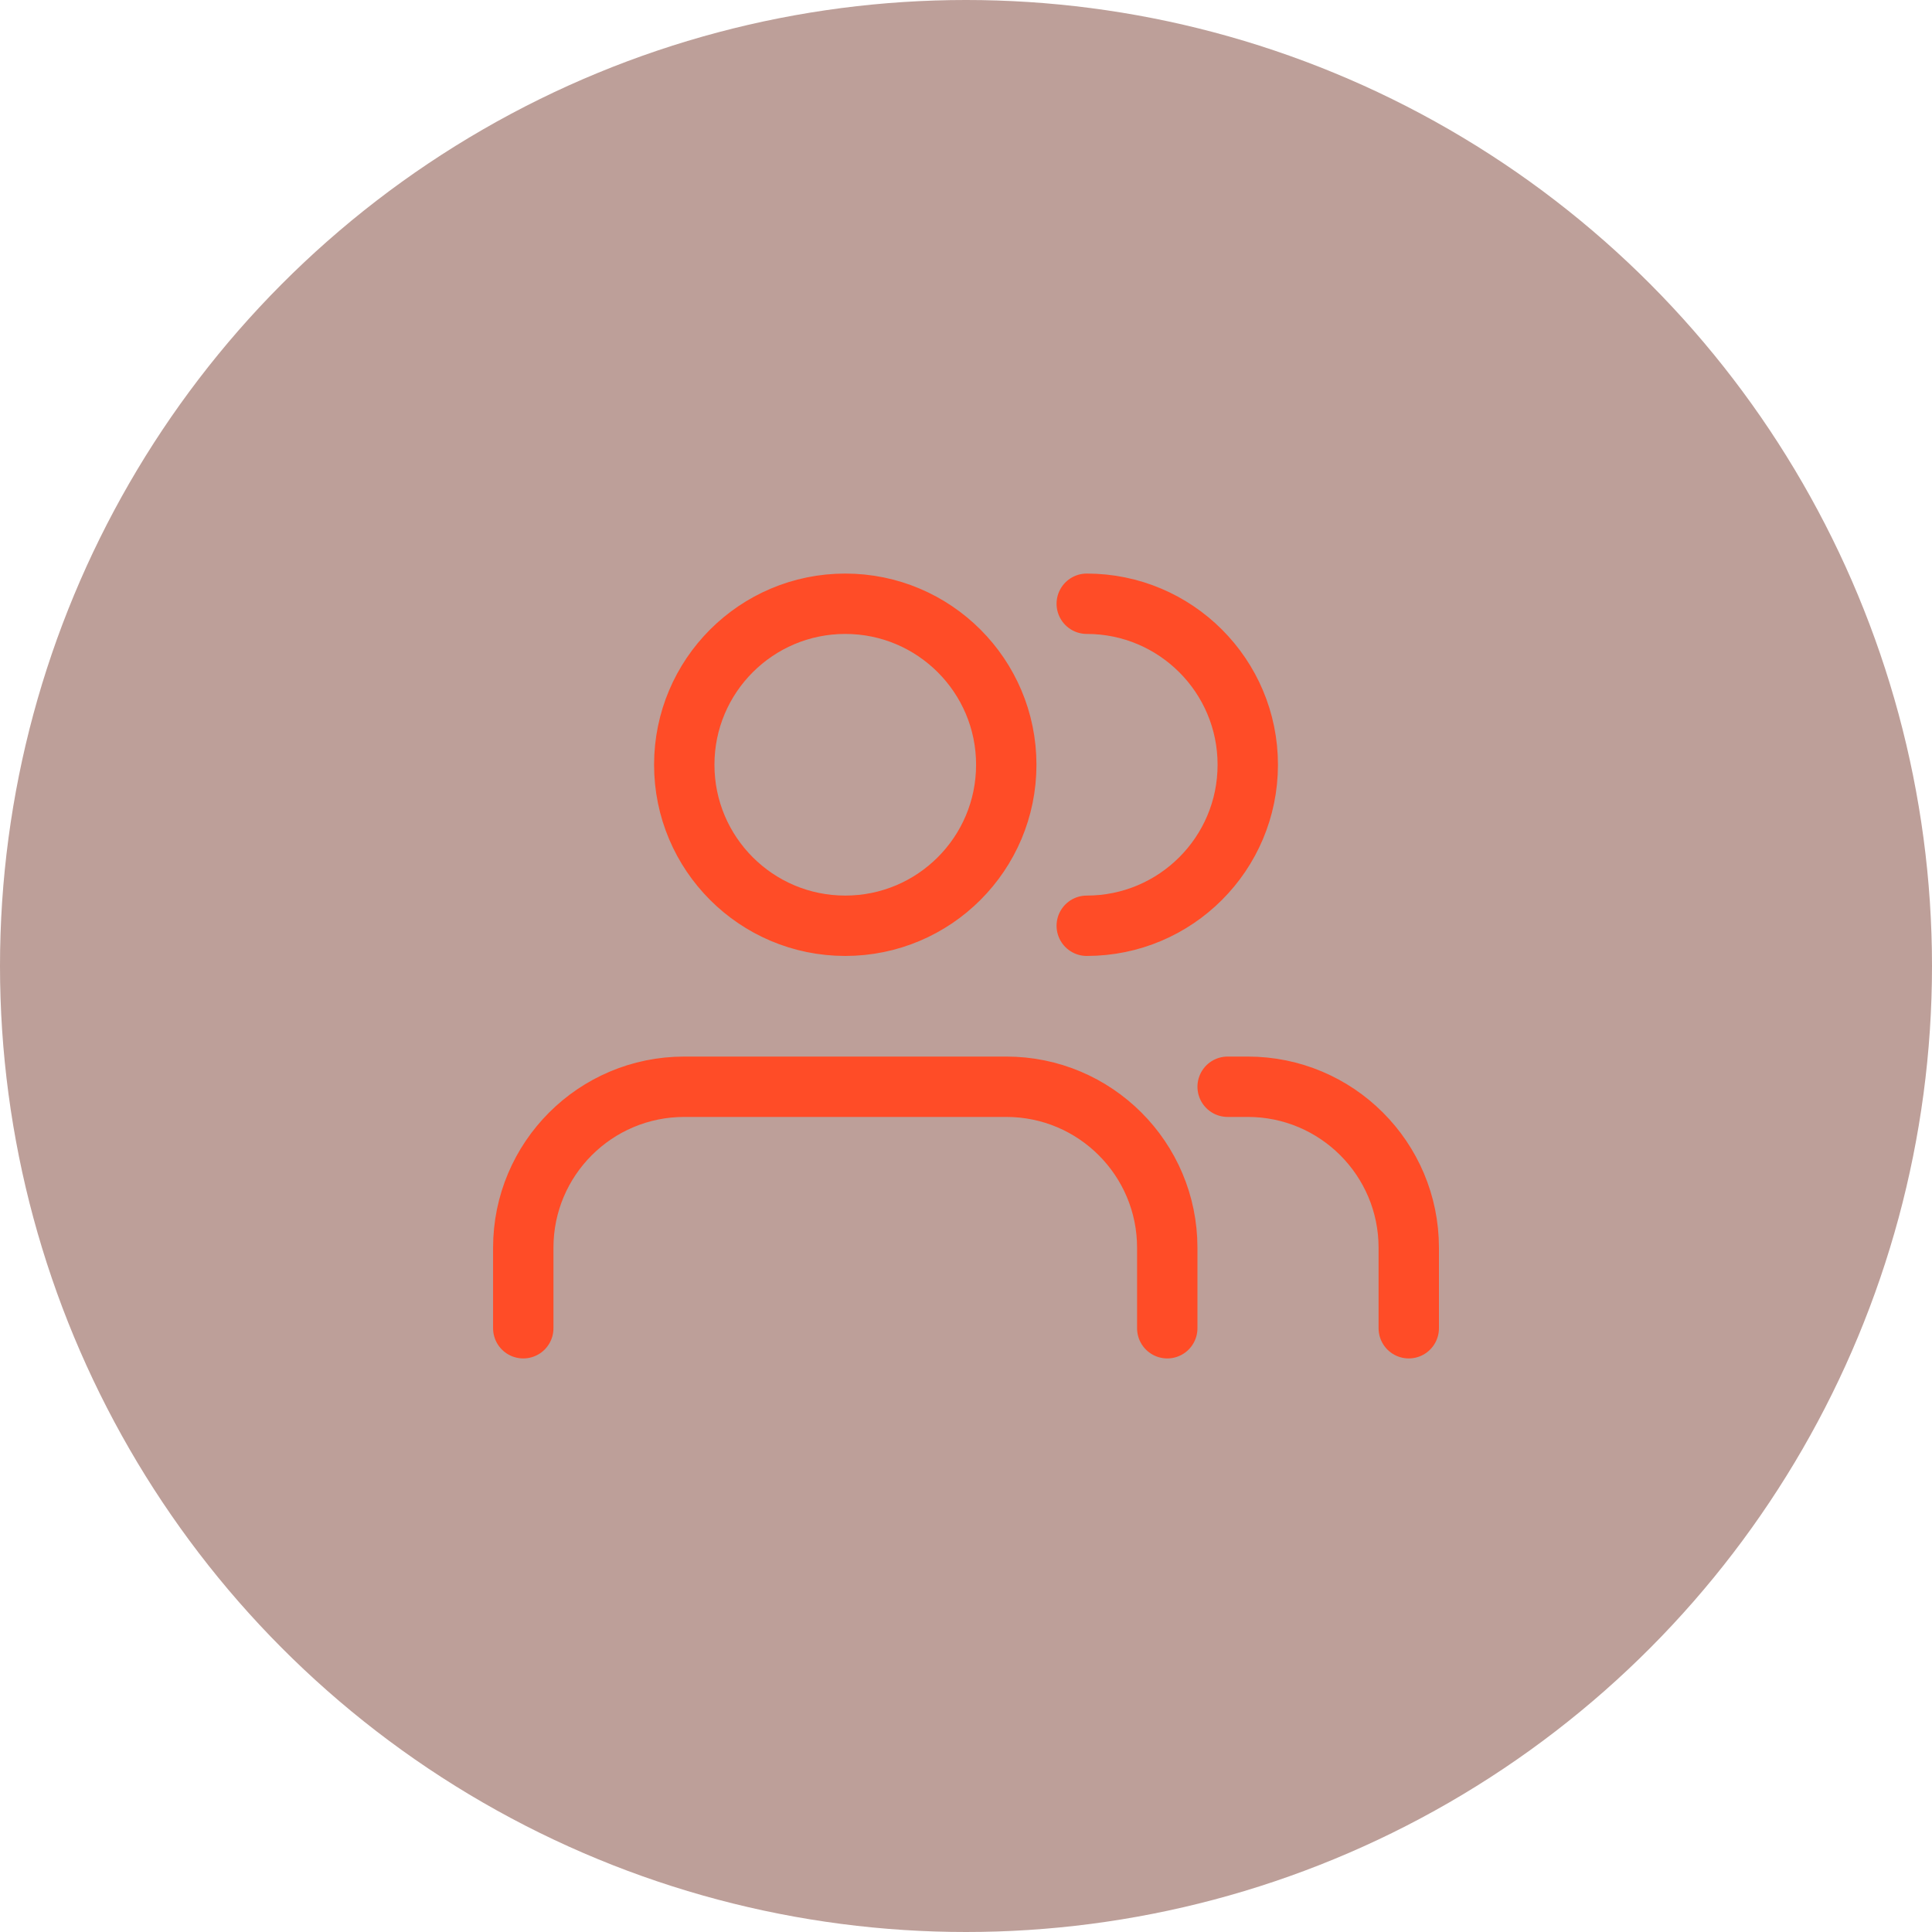
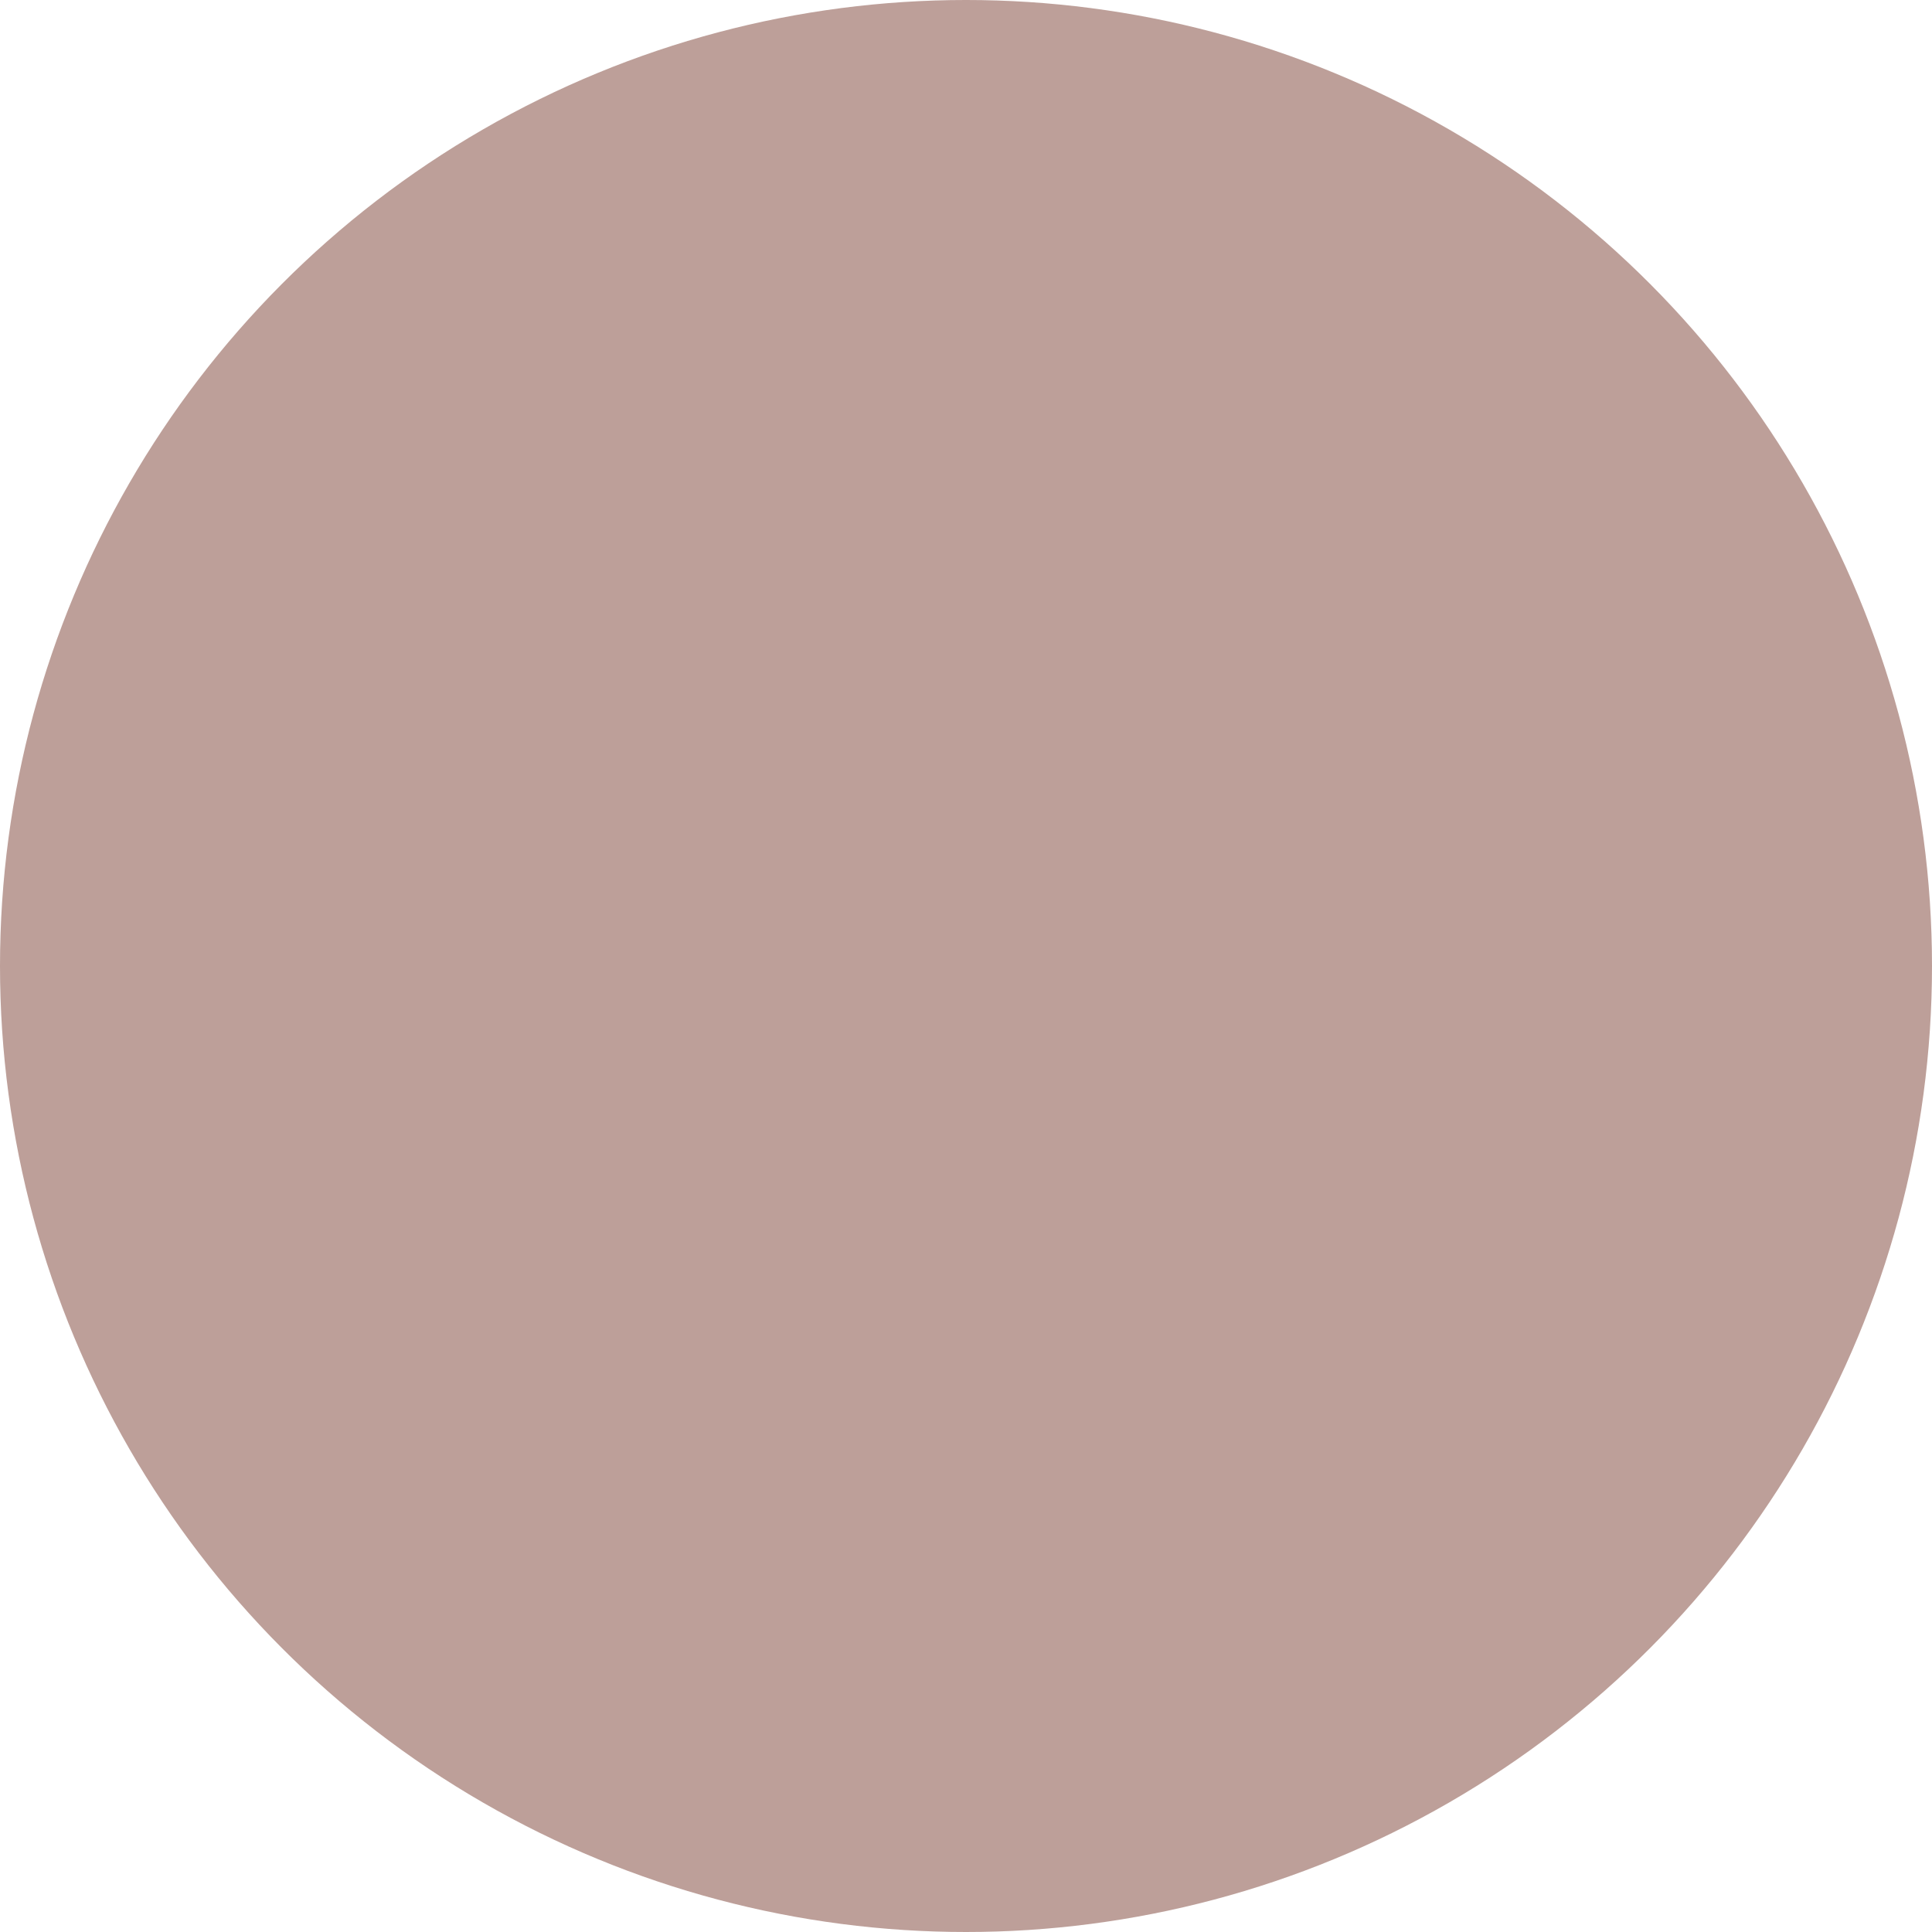
<svg xmlns="http://www.w3.org/2000/svg" width="64" height="64" viewBox="0 0 64 64" fill="none">
  <circle opacity="0.4" cx="32" cy="32" r="32" fill="#5A0F00" />
-   <path d="M46.667 44V41.333C46.667 38.388 44.279 36 41.334 36H40.667M36 30.667C38.946 30.667 41.334 28.279 41.334 25.333C41.334 22.388 38.946 20 36 20M38.667 44V41.333C38.667 38.388 36.279 36 33.334 36H22.667C19.721 36 17.334 38.388 17.334 41.333V44M33.334 25.333C33.334 28.279 30.946 30.667 28 30.667C25.055 30.667 22.667 28.279 22.667 25.333C22.667 22.388 25.055 20 28 20C30.946 20 33.334 22.388 33.334 25.333Z" stroke="#FF4C27" stroke-width="2" stroke-linecap="round" stroke-linejoin="round" />
</svg>